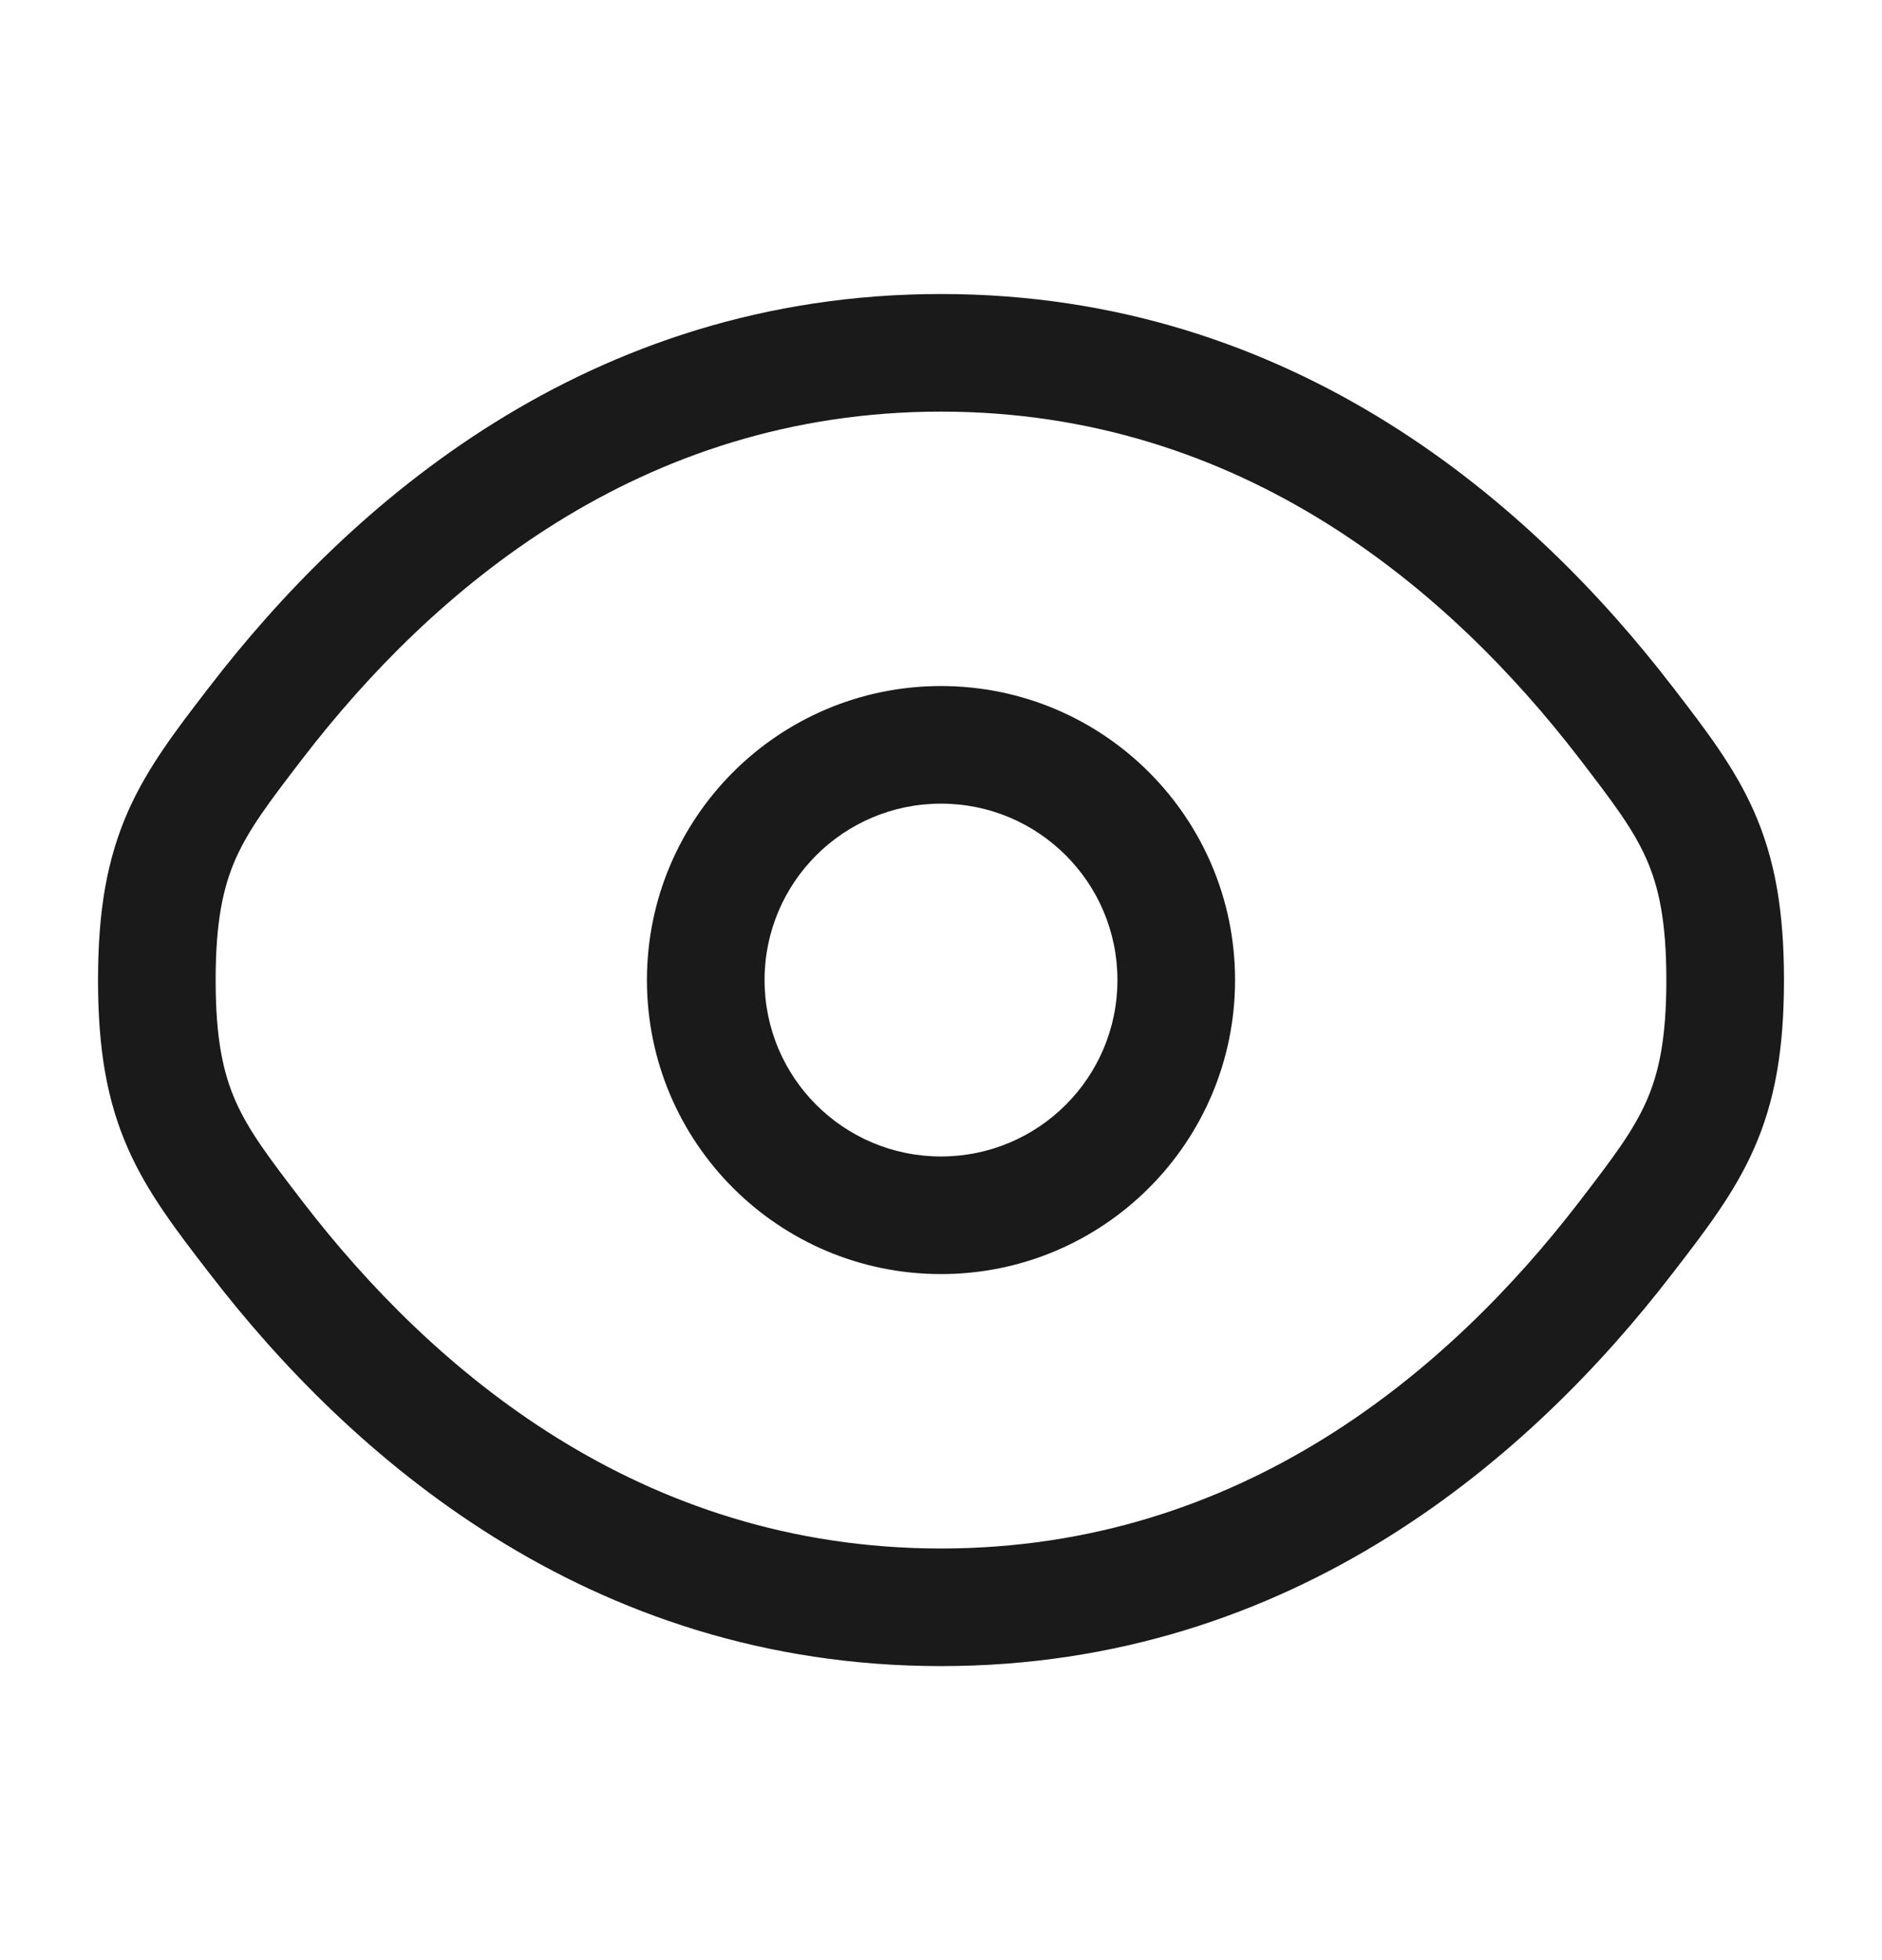
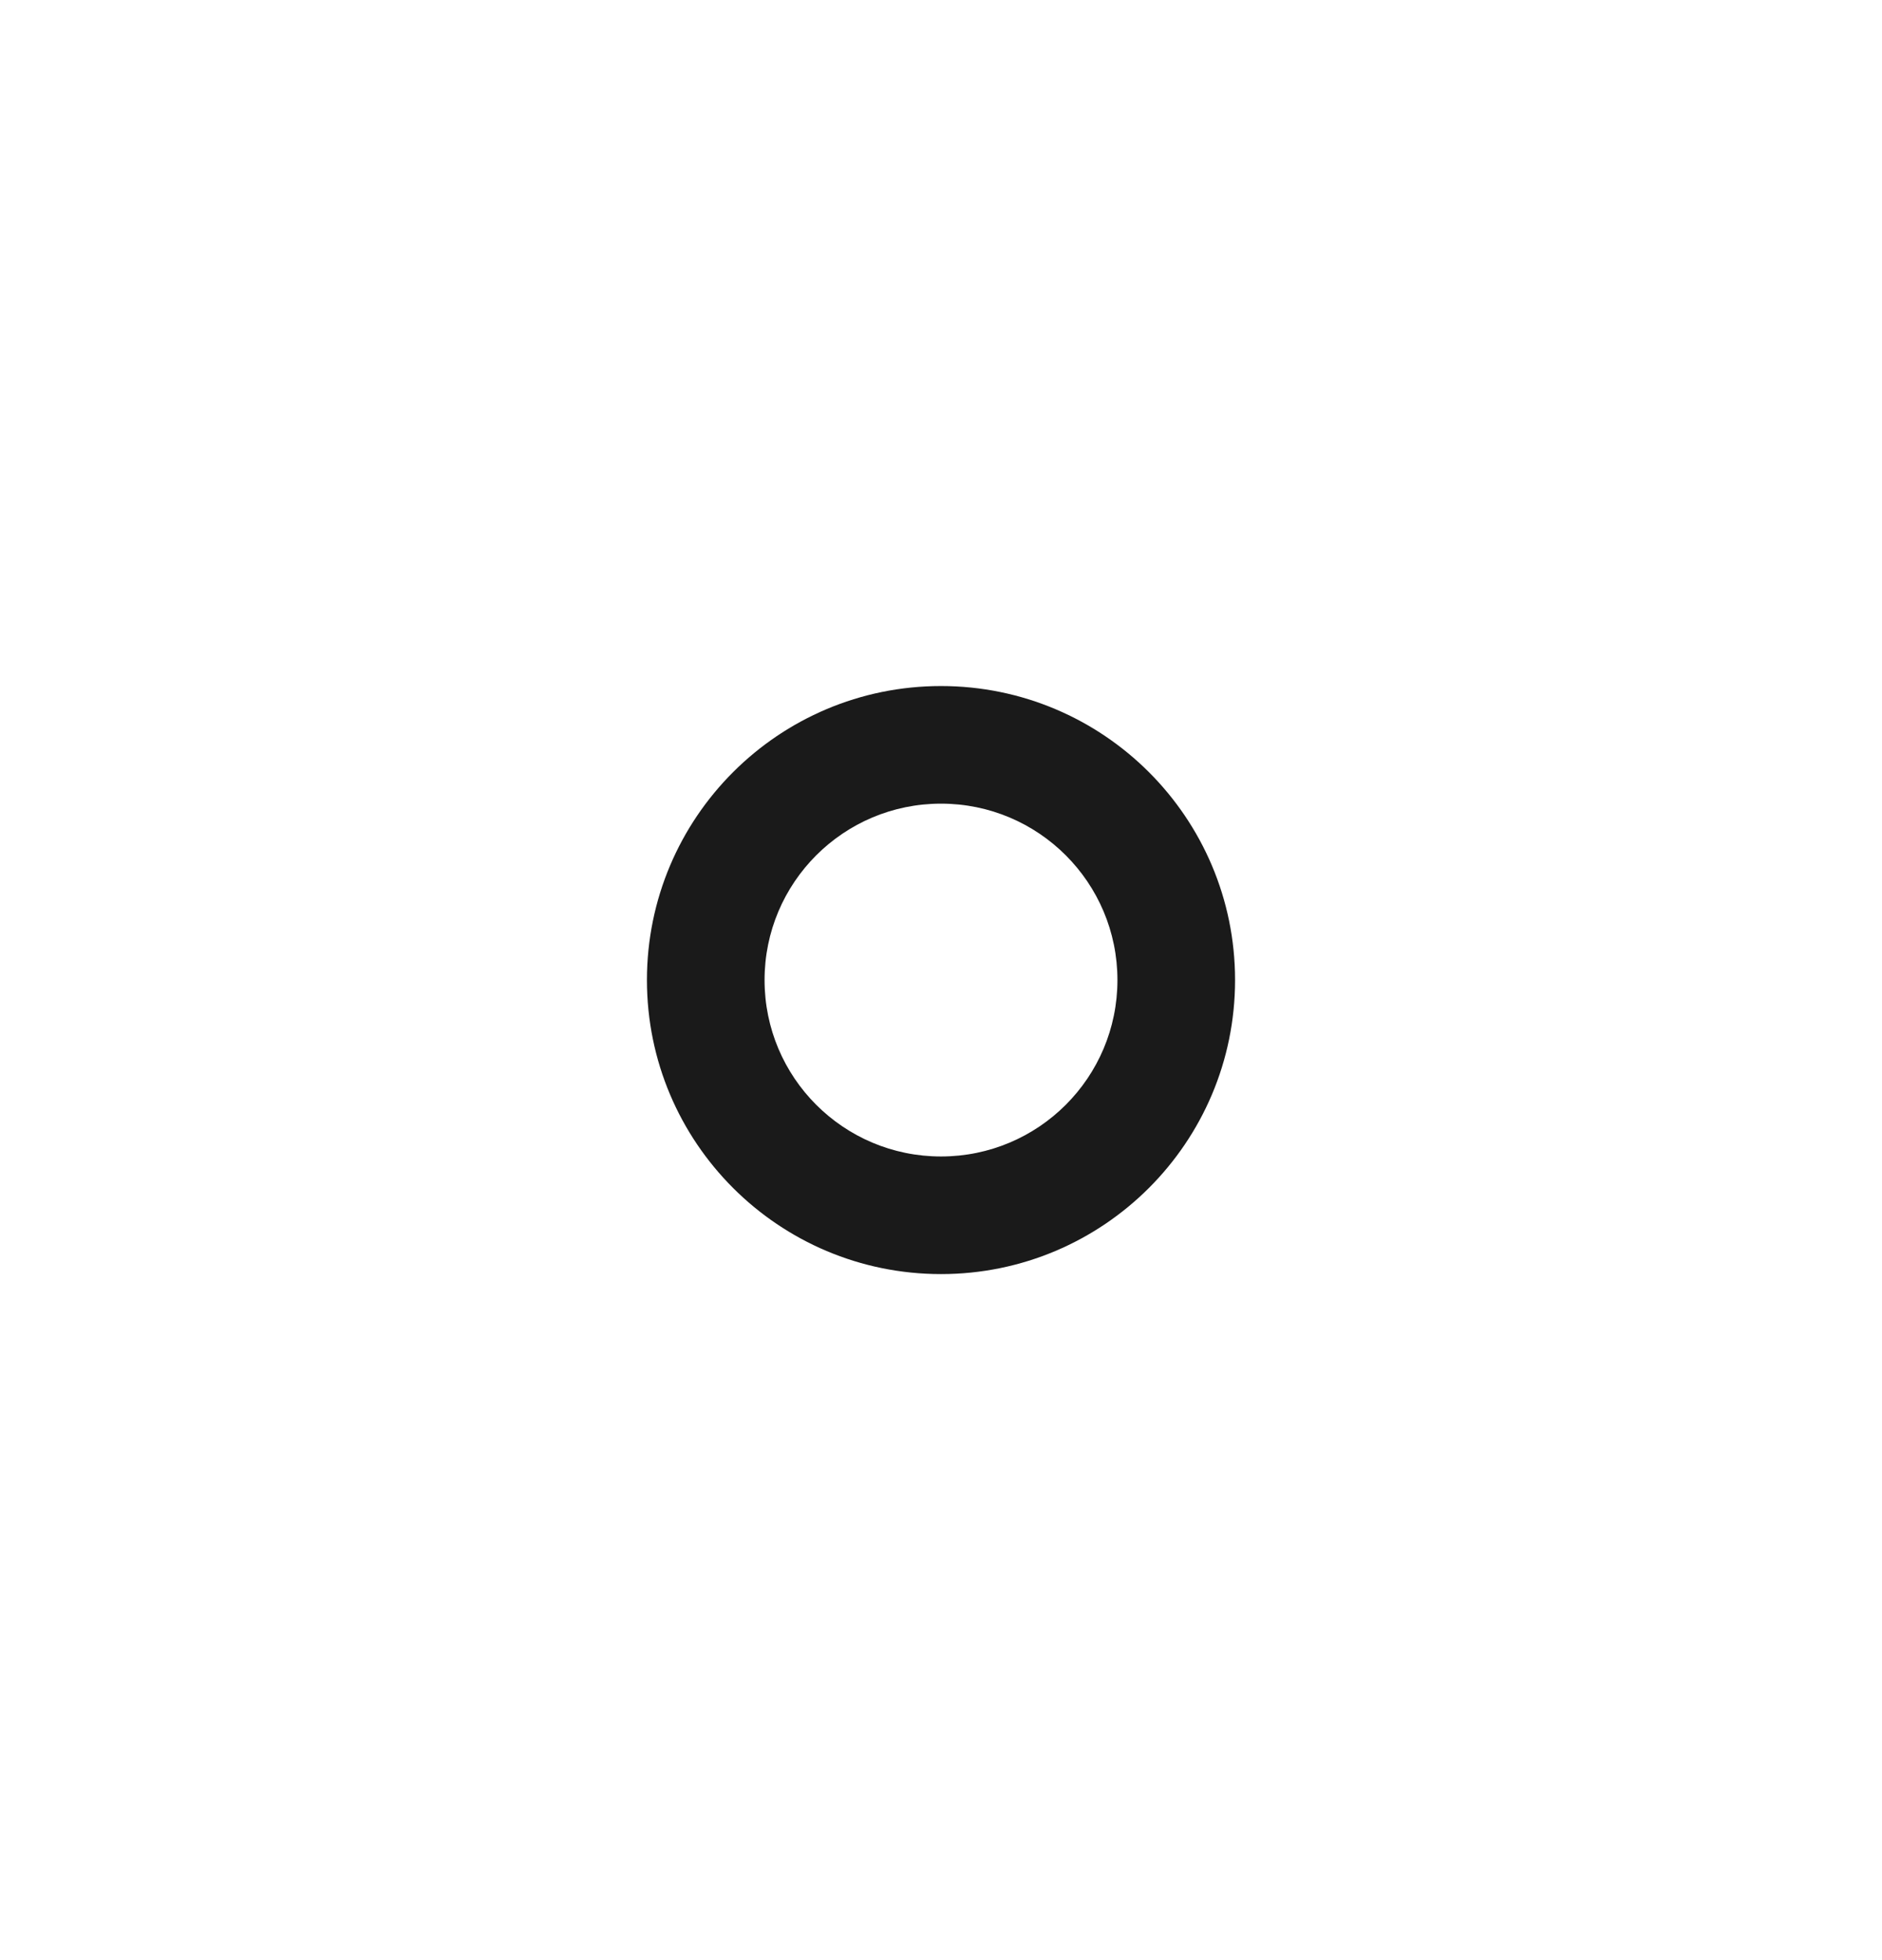
<svg xmlns="http://www.w3.org/2000/svg" width="24" height="25" viewBox="0 0 24 25" fill="none">
  <path fill-rule="evenodd" clip-rule="evenodd" d="M12 8.75C9.929 8.75 8.25 10.429 8.25 12.5C8.25 14.571 9.929 16.25 12 16.25C14.071 16.25 15.75 14.571 15.75 12.5C15.75 10.429 14.071 8.75 12 8.75ZM9.75 12.5C9.75 11.257 10.757 10.25 12 10.25C13.243 10.25 14.25 11.257 14.25 12.5C14.25 13.743 13.243 14.75 12 14.75C10.757 14.75 9.75 13.743 9.75 12.5Z" fill="#1a1a1a" />
-   <path fill-rule="evenodd" clip-rule="evenodd" d="M12 3.75C7.486 3.75 4.445 6.454 2.681 8.747L2.649 8.788C2.25 9.307 1.882 9.784 1.633 10.348C1.366 10.953 1.25 11.612 1.25 12.5C1.25 13.388 1.366 14.047 1.633 14.652C1.882 15.216 2.25 15.694 2.649 16.212L2.681 16.253C4.445 18.546 7.486 21.25 12 21.25C16.514 21.25 19.555 18.546 21.319 16.253L21.351 16.212C21.75 15.694 22.118 15.216 22.367 14.652C22.634 14.047 22.75 13.388 22.75 12.5C22.75 11.612 22.634 10.953 22.367 10.348C22.118 9.784 21.75 9.307 21.351 8.788L21.319 8.747C19.555 6.454 16.514 3.75 12 3.75ZM3.869 9.662C5.499 7.545 8.15 5.25 12 5.25C15.85 5.25 18.501 7.545 20.131 9.662C20.569 10.232 20.826 10.572 20.995 10.954C21.153 11.312 21.25 11.749 21.25 12.5C21.25 13.251 21.153 13.688 20.995 14.046C20.826 14.428 20.569 14.768 20.131 15.338C18.501 17.455 15.85 19.75 12 19.75C8.15 19.75 5.499 17.455 3.869 15.338C3.431 14.768 3.174 14.428 3.005 14.046C2.847 13.688 2.75 13.251 2.75 12.5C2.75 11.749 2.847 11.312 3.005 10.954C3.174 10.572 3.431 10.232 3.869 9.662Z" fill="#1a1a1a" />
</svg>